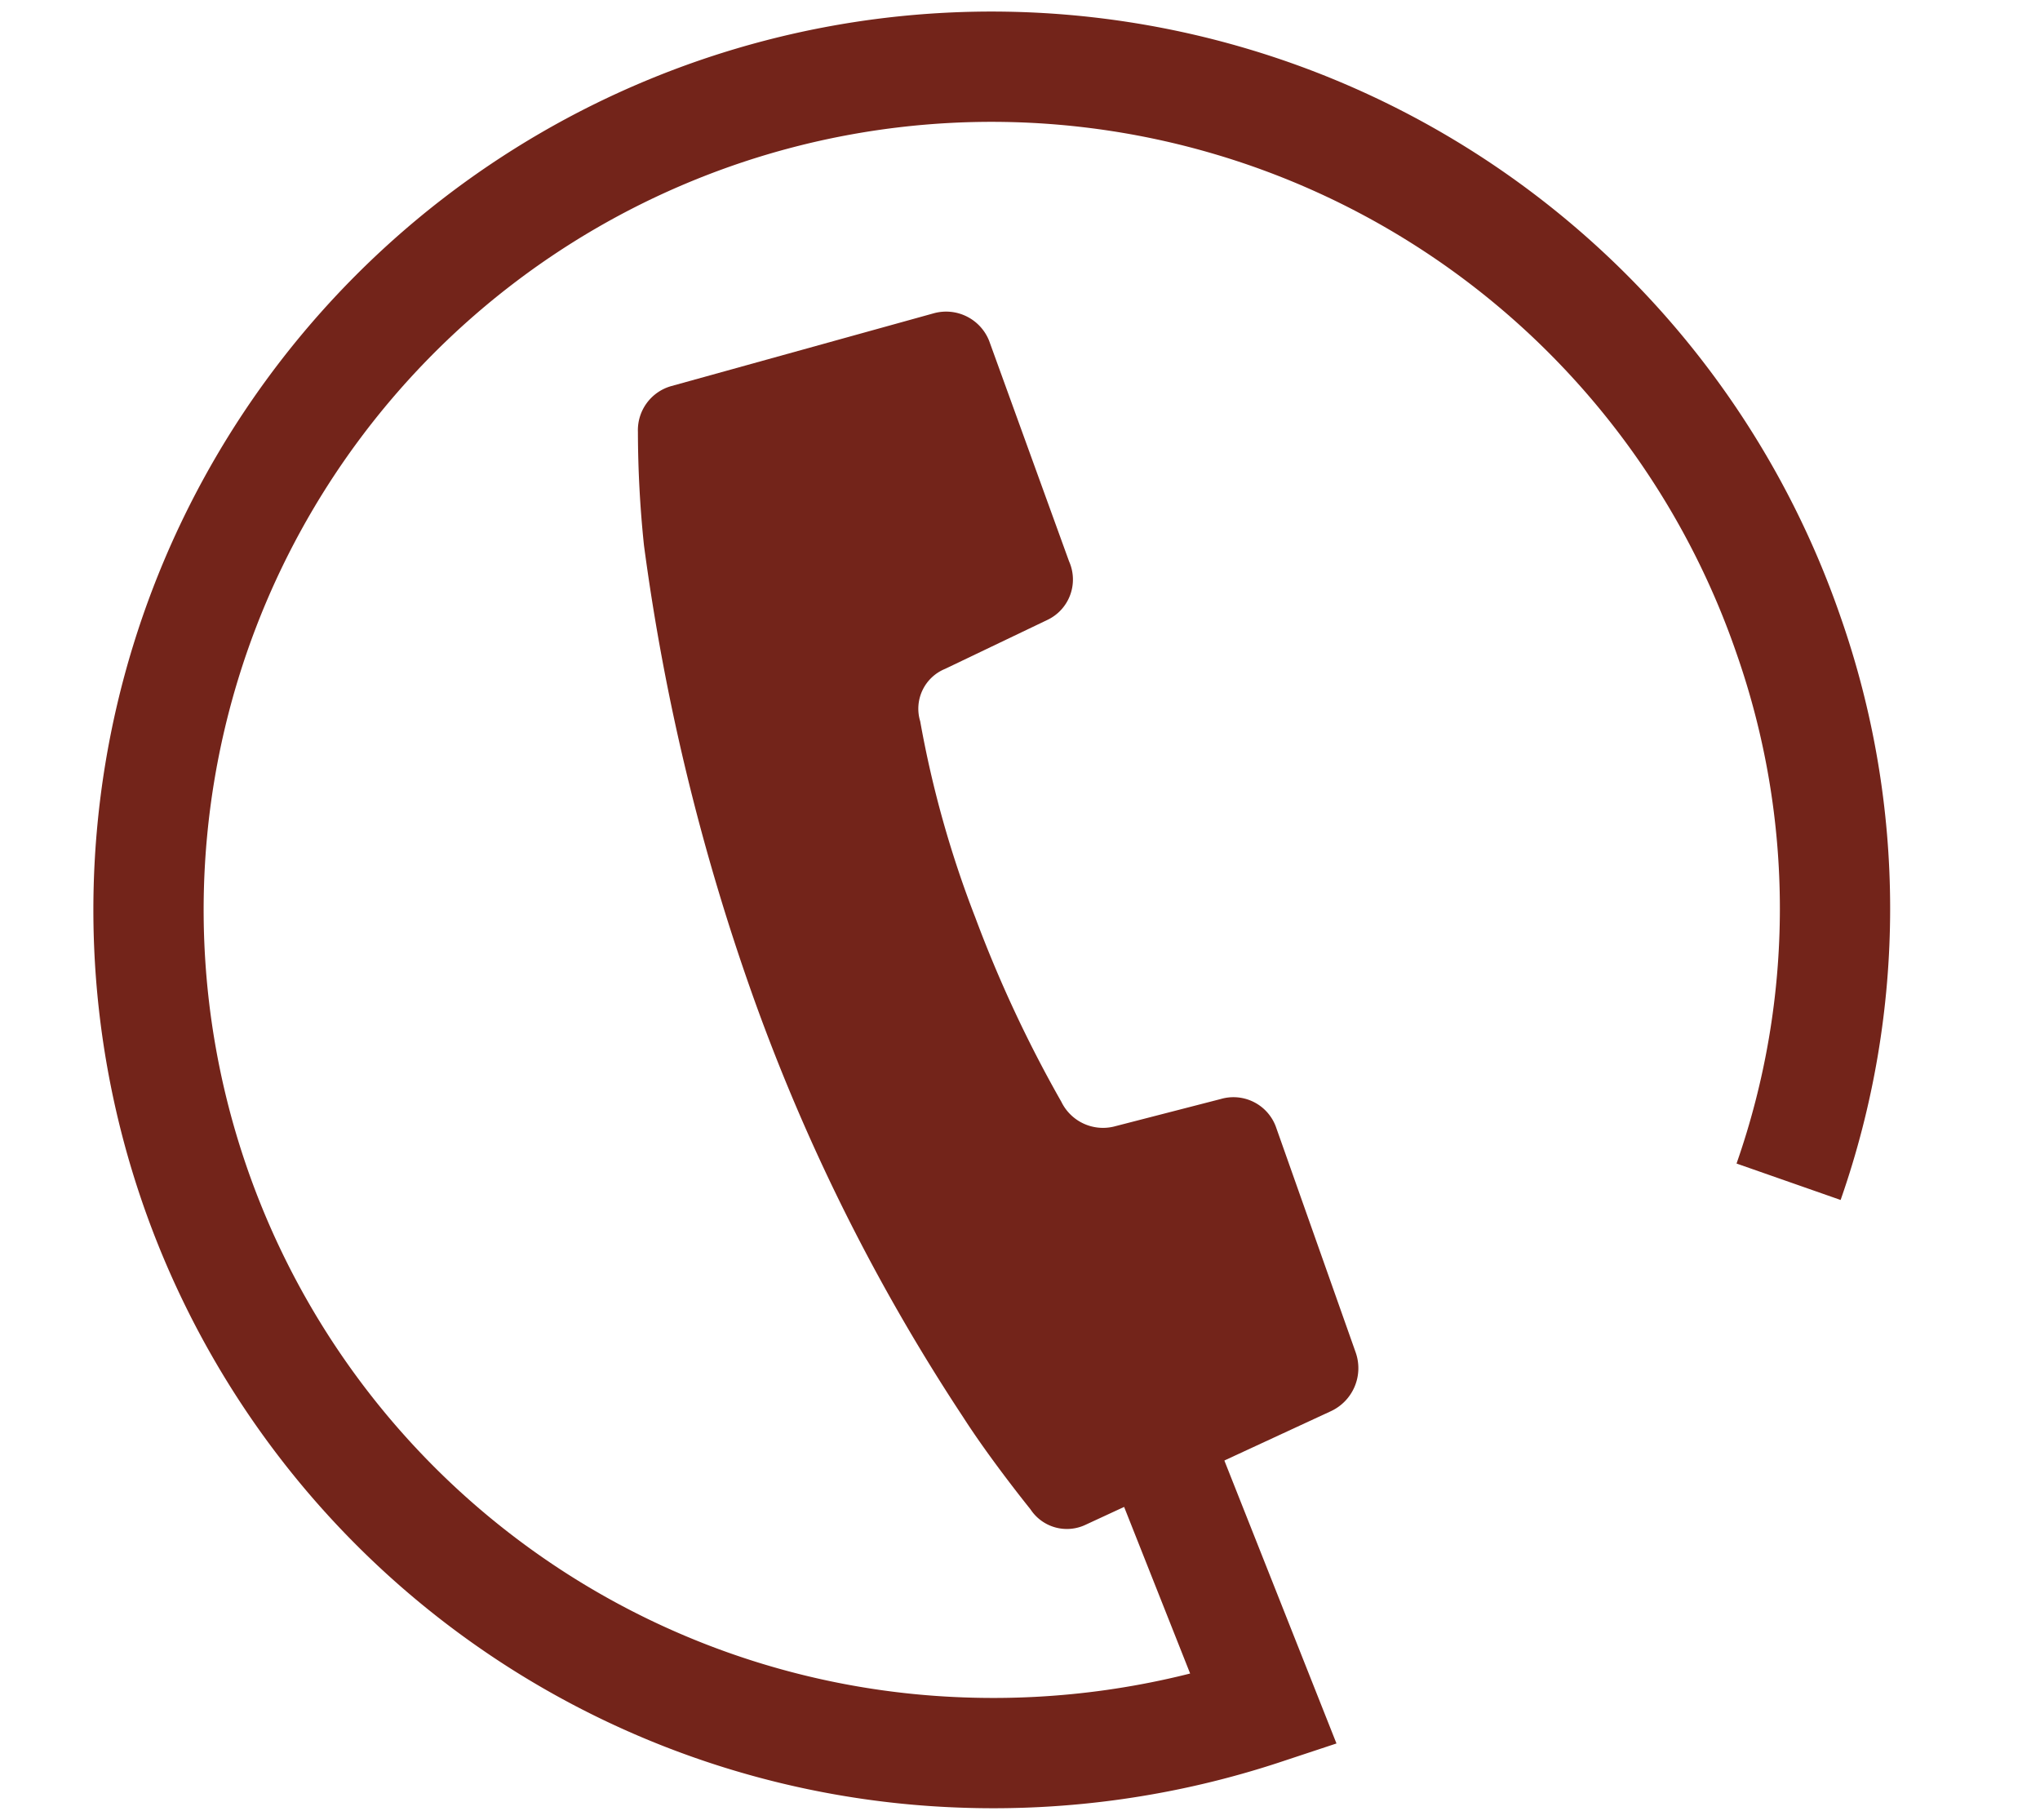
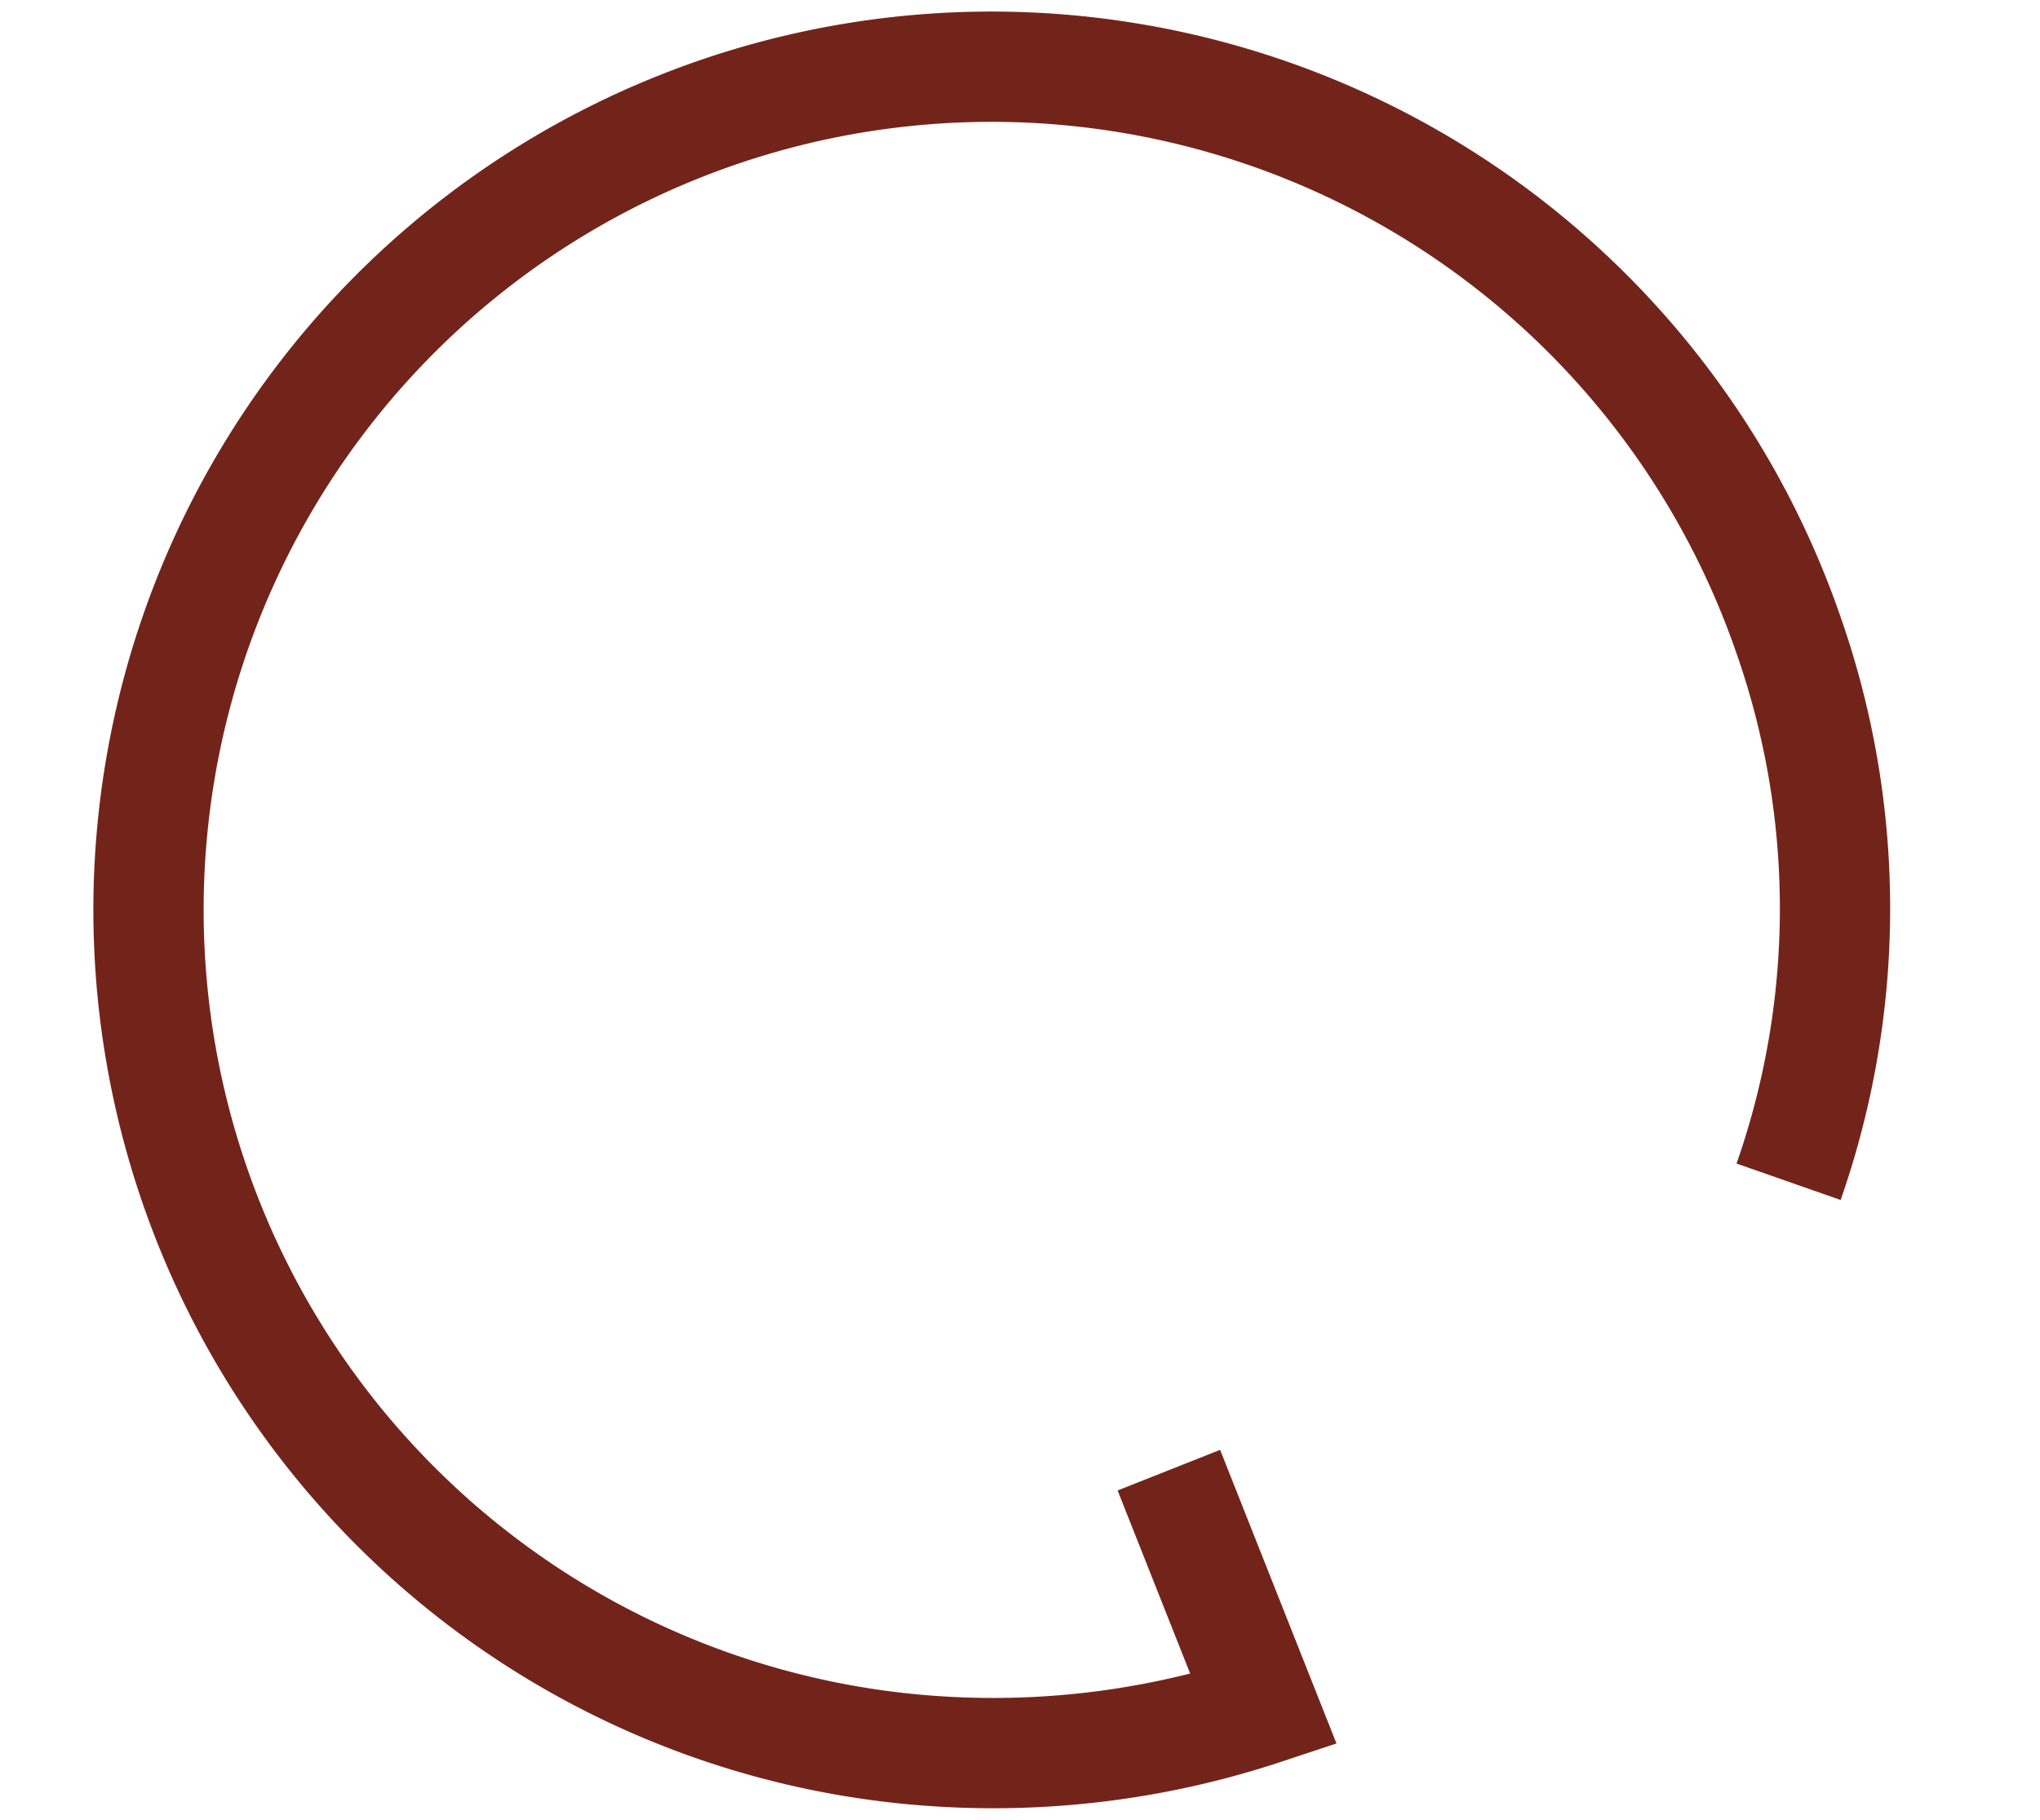
<svg xmlns="http://www.w3.org/2000/svg" width="37" height="33" viewBox="0 0 37 33">
  <defs>
    <style>.cls-1{fill:#73241a}.cls-2,.cls-3{fill:none}.cls-2{stroke:#73241a;stroke-miterlimit:10;stroke-width:2px}.cls-3{opacity:.19}</style>
  </defs>
  <title>アセット 1</title>
  <g id="レイヤー_2" data-name="レイヤー 2">
    <g id="レイヤー_1-2" data-name="レイヤー 1">
-       <path class="cls-1" d="M23.14 20.43a.82.82 0 0 0-1-.5l-1.94.5a.84.84 0 0 1-.95-.45 23 23 0 0 1-1.56-3.34 19.08 19.08 0 0 1-1-3.56.78.78 0 0 1 .45-.95l1.86-.89a.81.81 0 0 0 .39-1.06l-1.45-4a.84.84 0 0 0-1-.5L12.18 7a.83.83 0 0 0-.61.83 20.15 20.15 0 0 0 .11 2.06 40.17 40.17 0 0 0 2 8.24 35.5 35.5 0 0 0 3.79 7.57c.5.78 1.22 1.67 1.22 1.67a.79.79 0 0 0 1 .28l4.45-2.06a.86.86 0 0 0 .45-1.06z" />
      <path class="cls-2" d="M32.44 21.43a15 15 0 0 0 0-9.91 15.29 15.29 0 1 0-15 20.26 15.59 15.59 0 0 0 5.48-.78l-1.72-4.34" />
-       <path class="cls-3" d="M0 0h37v33H0z" />
    </g>
  </g>
</svg>